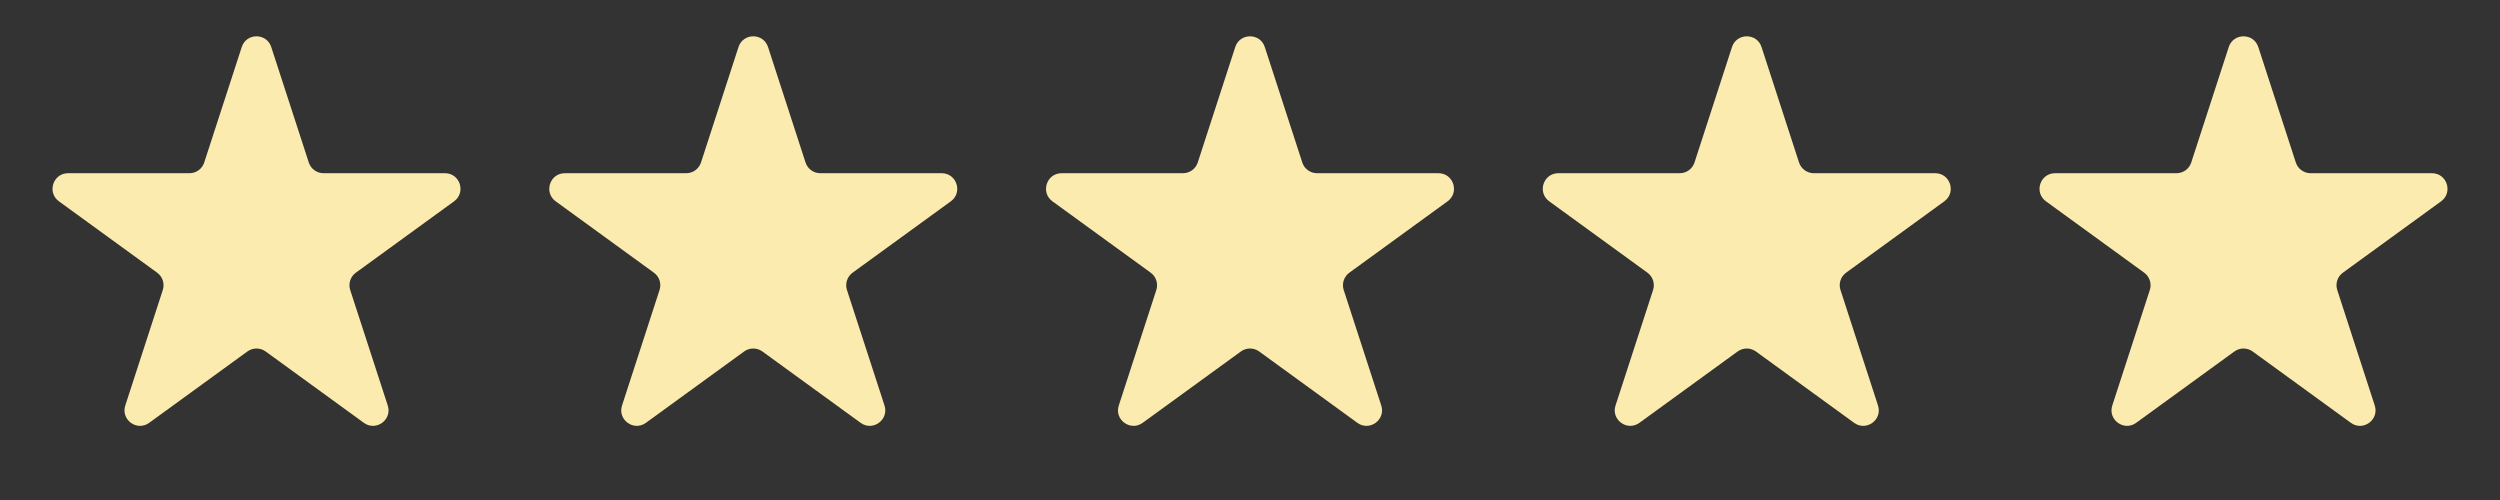
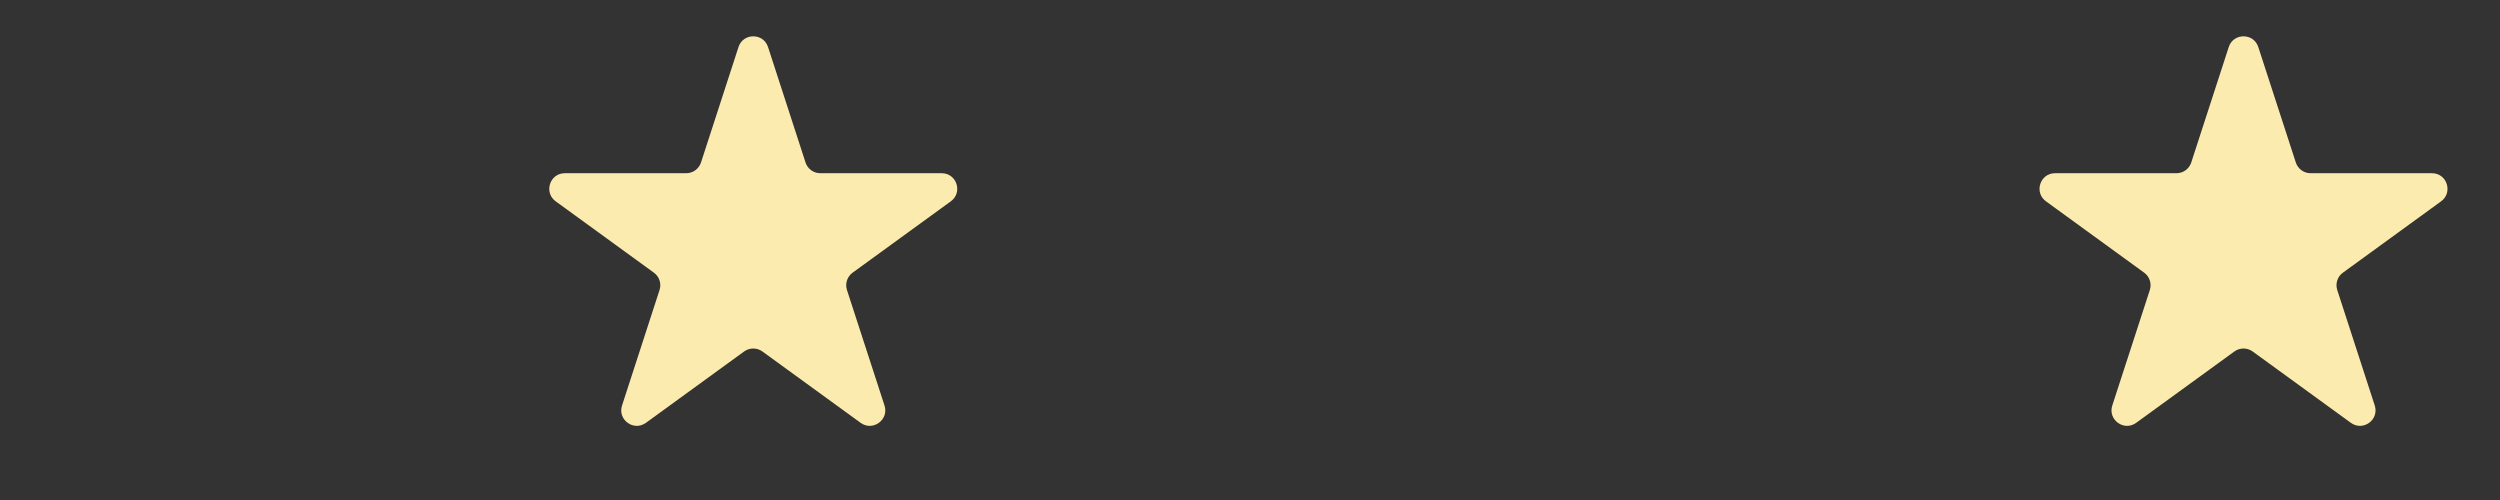
<svg xmlns="http://www.w3.org/2000/svg" width="70" height="14" viewBox="0 0 70 14" fill="none">
  <rect x="0" y="0" width="70" height="14" fill="#333333" stroke="none" />
-   <path d="M6.769 1.317C6.899 0.917 7.465 0.917 7.595 1.317L8.646 4.55C8.704 4.729 8.871 4.85 9.059 4.85L12.459 4.85C12.88 4.85 13.055 5.389 12.714 5.637L9.964 7.635C9.812 7.745 9.748 7.942 9.806 8.121L10.857 11.354C10.987 11.754 10.528 12.087 10.188 11.839L7.438 9.841C7.285 9.731 7.079 9.731 6.927 9.841L4.177 11.839C3.836 12.087 3.378 11.754 3.508 11.354L4.558 8.121C4.616 7.942 4.553 7.745 4.4 7.635L1.65 5.637C1.31 5.389 1.485 4.85 1.906 4.85L5.305 4.85C5.493 4.85 5.66 4.729 5.718 4.55L6.769 1.317Z" fill="#FCEBAE" />
  <path d="M20.678 1.317C20.808 0.917 21.375 0.917 21.505 1.317L22.555 4.55C22.613 4.729 22.78 4.85 22.968 4.85L26.368 4.85C26.789 4.85 26.964 5.389 26.623 5.637L23.873 7.635C23.721 7.745 23.657 7.942 23.715 8.121L24.766 11.354C24.896 11.754 24.437 12.087 24.097 11.839L21.347 9.841C21.194 9.731 20.988 9.731 20.836 9.841L18.086 11.839C17.745 12.087 17.287 11.754 17.417 11.354L18.467 8.121C18.526 7.942 18.462 7.745 18.309 7.635L15.559 5.637C15.219 5.389 15.394 4.85 15.815 4.85L19.214 4.85C19.402 4.85 19.569 4.729 19.628 4.55L20.678 1.317Z" fill="#FCEBAE" />
-   <path d="M34.587 1.317C34.717 0.917 35.284 0.917 35.414 1.317L36.464 4.55C36.522 4.729 36.689 4.85 36.878 4.85L40.277 4.85C40.698 4.85 40.873 5.389 40.532 5.637L37.782 7.635C37.63 7.745 37.566 7.942 37.624 8.121L38.675 11.354C38.805 11.754 38.347 12.087 38.006 11.839L35.256 9.841C35.104 9.731 34.897 9.731 34.745 9.841L31.995 11.839C31.654 12.087 31.196 11.754 31.326 11.354L32.377 8.121C32.435 7.942 32.371 7.745 32.219 7.635L29.468 5.637C29.128 5.389 29.303 4.85 29.724 4.85L33.123 4.85C33.312 4.85 33.478 4.729 33.537 4.55L34.587 1.317Z" fill="#FCEBAE" />
-   <path d="M48.496 1.317C48.626 0.917 49.193 0.917 49.323 1.317L50.373 4.55C50.432 4.729 50.599 4.85 50.787 4.85L54.186 4.85C54.607 4.85 54.782 5.389 54.441 5.637L51.691 7.635C51.539 7.745 51.475 7.942 51.534 8.121L52.584 11.354C52.714 11.754 52.256 12.087 51.915 11.839L49.165 9.841C49.013 9.731 48.806 9.731 48.654 9.841L45.904 11.839C45.563 12.087 45.105 11.754 45.235 11.354L46.286 8.121C46.344 7.942 46.28 7.745 46.128 7.635L43.378 5.637C43.037 5.389 43.212 4.85 43.633 4.85L47.032 4.85C47.221 4.85 47.388 4.729 47.446 4.55L48.496 1.317Z" fill="#FCEBAE" />
  <path d="M62.405 1.317C62.535 0.917 63.102 0.917 63.232 1.317L64.283 4.55C64.341 4.729 64.508 4.85 64.696 4.85L68.095 4.85C68.516 4.85 68.691 5.389 68.351 5.637L65.601 7.635C65.448 7.745 65.385 7.942 65.443 8.121L66.493 11.354C66.623 11.754 66.165 12.087 65.824 11.839L63.074 9.841C62.922 9.731 62.716 9.731 62.563 9.841L59.813 11.839C59.473 12.087 59.014 11.754 59.144 11.354L60.195 8.121C60.253 7.942 60.189 7.745 60.037 7.635L57.287 5.637C56.946 5.389 57.121 4.85 57.542 4.85L60.942 4.85C61.13 4.85 61.297 4.729 61.355 4.55L62.405 1.317Z" fill="#FCEBAE" />
</svg>